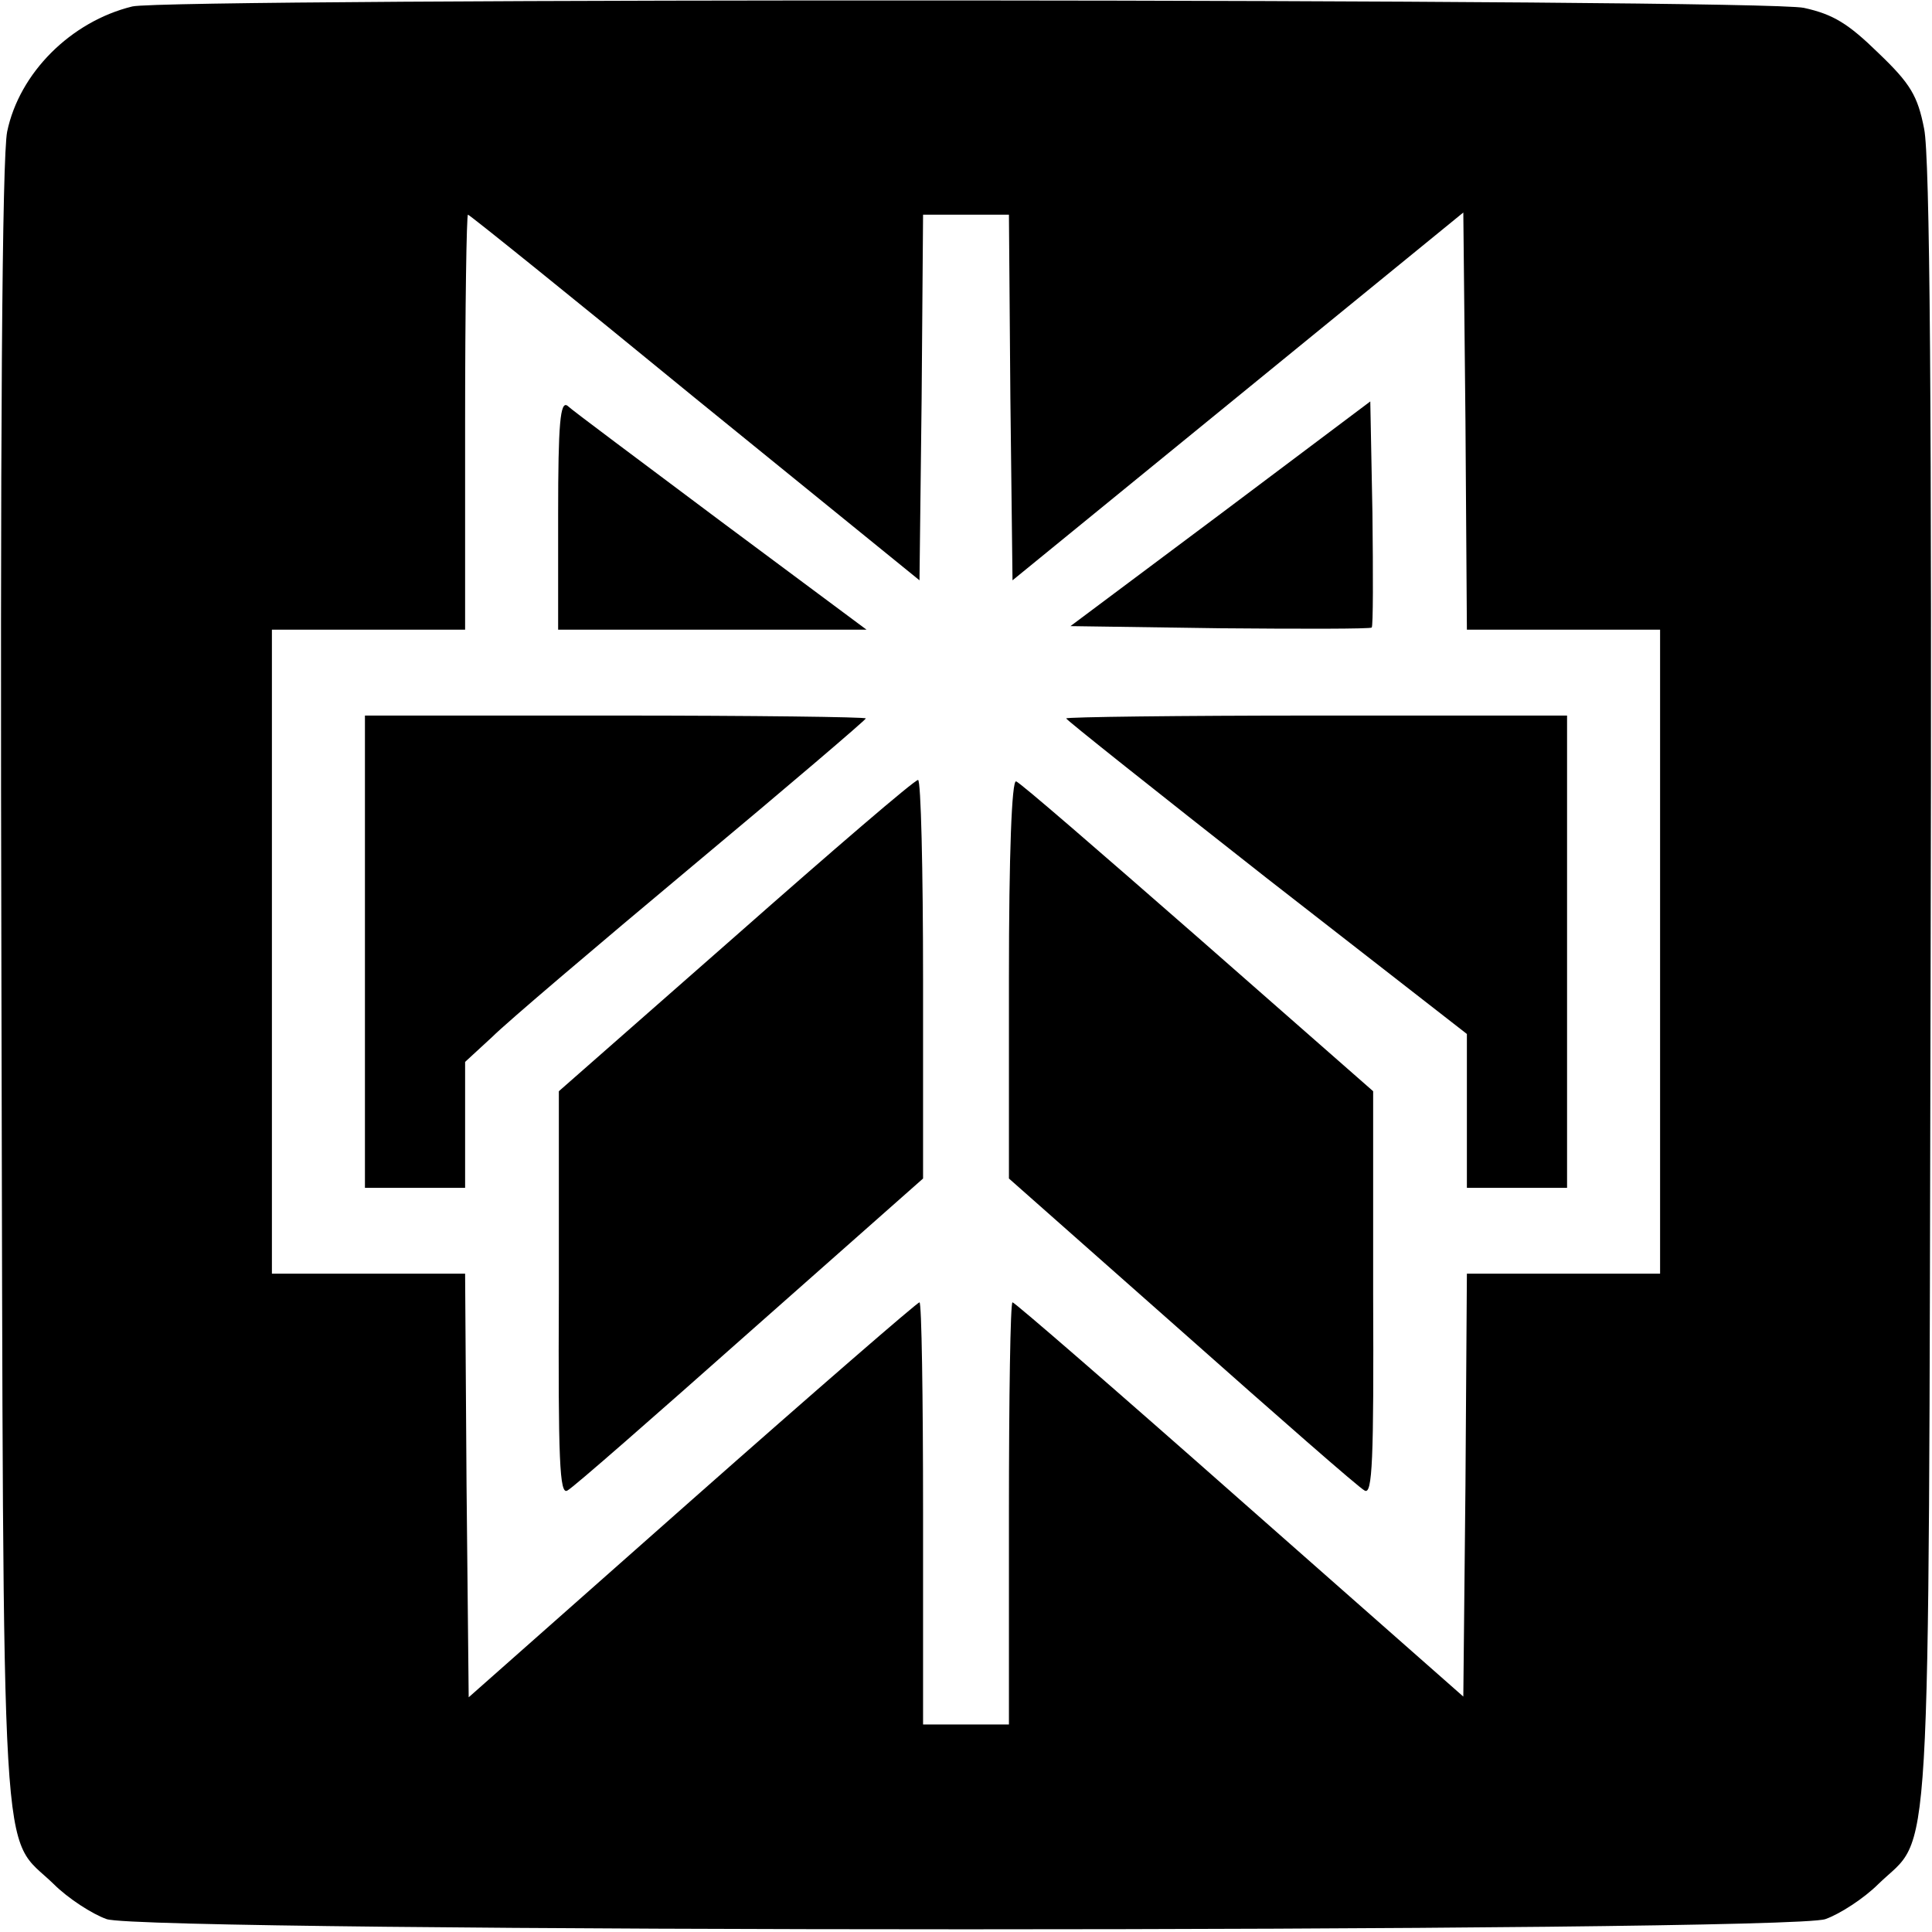
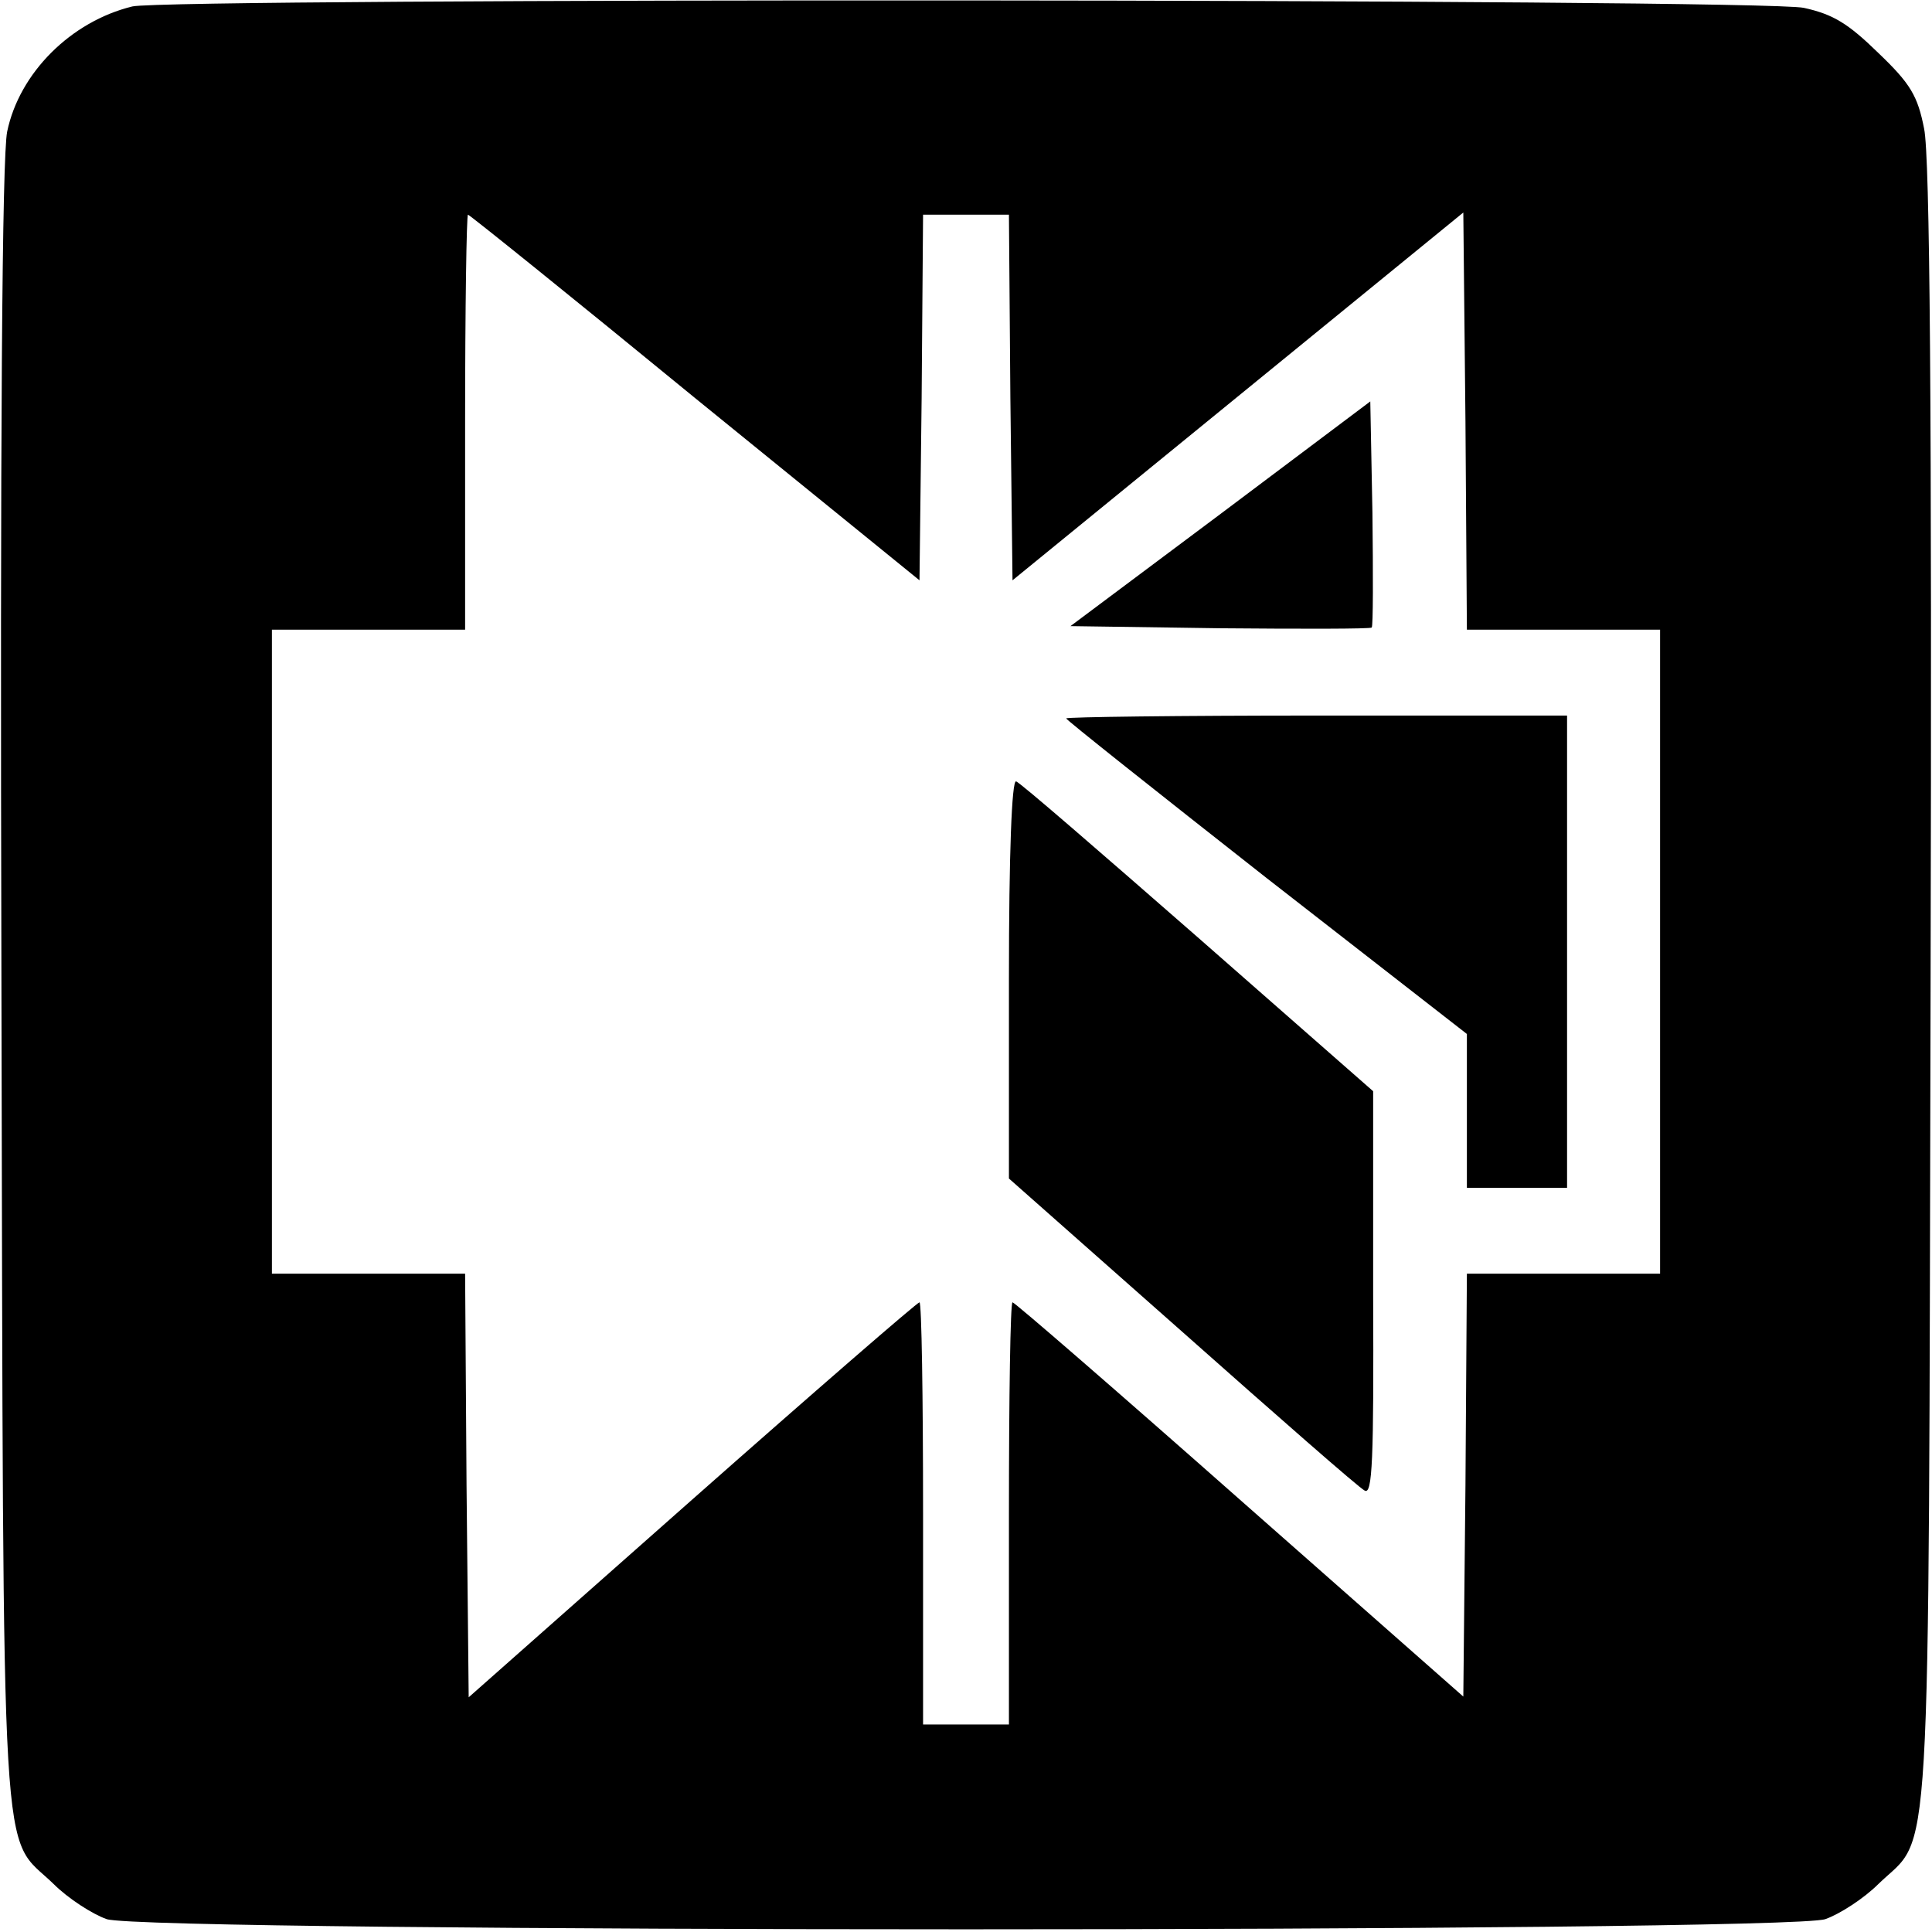
<svg xmlns="http://www.w3.org/2000/svg" version="1.0" width="270pt" height="270pt" viewBox="0 0 270 270" preserveAspectRatio="xMidYMid meet">
  <g transform="translate(0,270) scale(0.1,-0.1)" fill="#000000" stroke="none">
    <path d="M185 2691 c-86 -21 -158 -93 -175 -175 -7 -35 -10 -415 -8 -1196 3 -1276 -2 -1180 73 -1253 20 -20 54 -42 74 -49 53 -19 2349 -19 2402 0 20 7 54 29 74 49 75 73 70 -23 73 1253 2 817 -1 1161 -9 1200 -9 46 -19 63 -64 106 -42 41 -63 54 -104 63 -59 13 -2284 14 -2336 2z m786 -547 l314 -255 3 255 2 256 60 0 60 0 2 -255 3 -256 315 257 315 257 3 -292 2 -291 135 0 135 0 0 -450 0 -450 -135 0 -135 0 -2 -296 -3 -295 -312 275 c-172 152 -315 276 -318 276 -3 0 -5 -133 -5 -295 l0 -295 -60 0 -60 0 0 295 c0 162 -2 295 -5 295 -3 0 -146 -124 -318 -276 l-312 -276 -3 296 -2 296 -135 0 -135 0 0 450 0 450 135 0 135 0 0 290 c0 160 2 290 4 290 2 0 145 -115 317 -256z" />
-     <path d="M780 1981 l0 -161 215 0 216 0 -203 151 c-112 84 -209 156 -215 162 -10 7 -13 -24 -13 -152z" />
    <path d="M1706 1982 l-210 -157 209 -3 c114 -1 210 -1 212 1 2 2 2 74 1 160 l-3 156 -209 -157z" />
-     <path d="M510 1370 l0 -330 70 0 70 0 0 88 0 88 38 35 c20 20 146 127 280 239 133 111 242 204 242 206 0 2 -157 4 -350 4 l-350 0 0 -330z" />
    <path d="M1490 1696 c0 -2 126 -102 280 -223 l280 -218 0 -107 0 -108 70 0 70 0 0 330 0 330 -350 0 c-192 0 -350 -2 -350 -4z" />
-     <path d="M1028 1392 l-247 -217 0 -283 c-1 -233 1 -282 12 -275 8 4 122 104 255 222 l242 214 0 278 c0 154 -3 279 -7 279 -5 0 -119 -98 -255 -218z" />
    <path d="M1410 1332 l0 -279 242 -214 c133 -118 247 -218 255 -222 11 -7 13 42 12 275 l0 283 -245 215 c-135 118 -249 217 -254 218 -6 2 -10 -101 -10 -276z" />
  </g>
</svg>